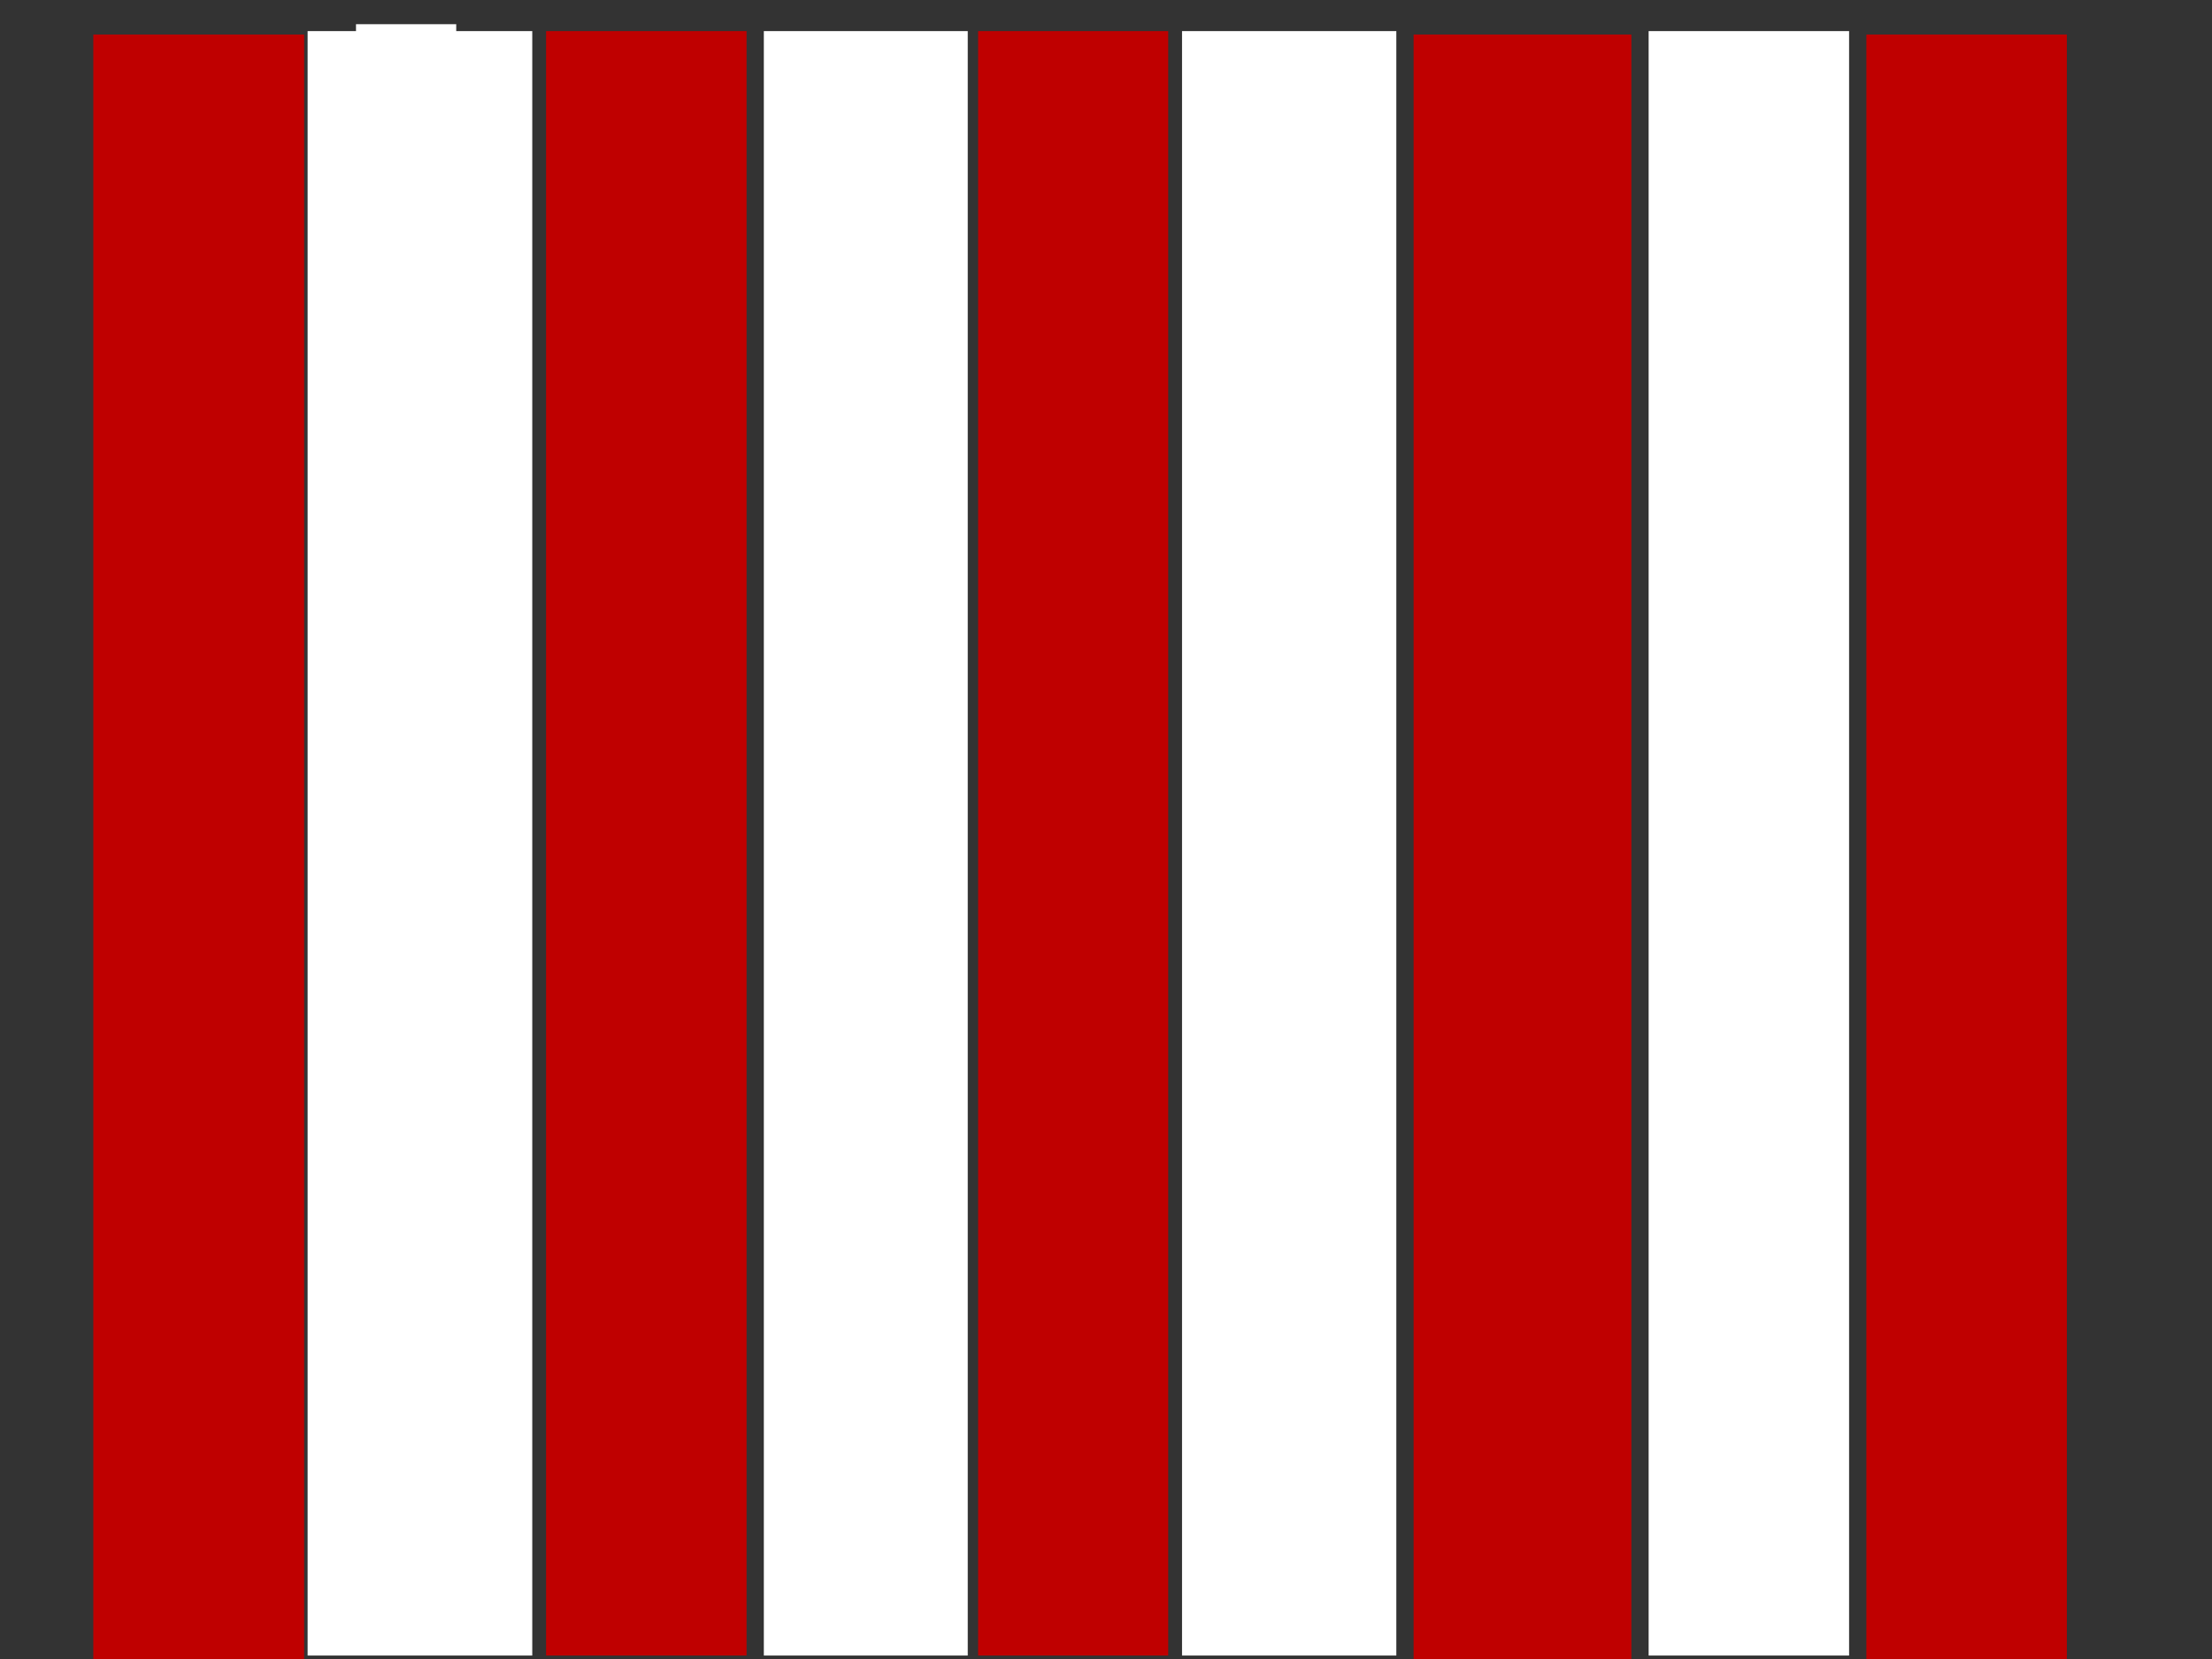
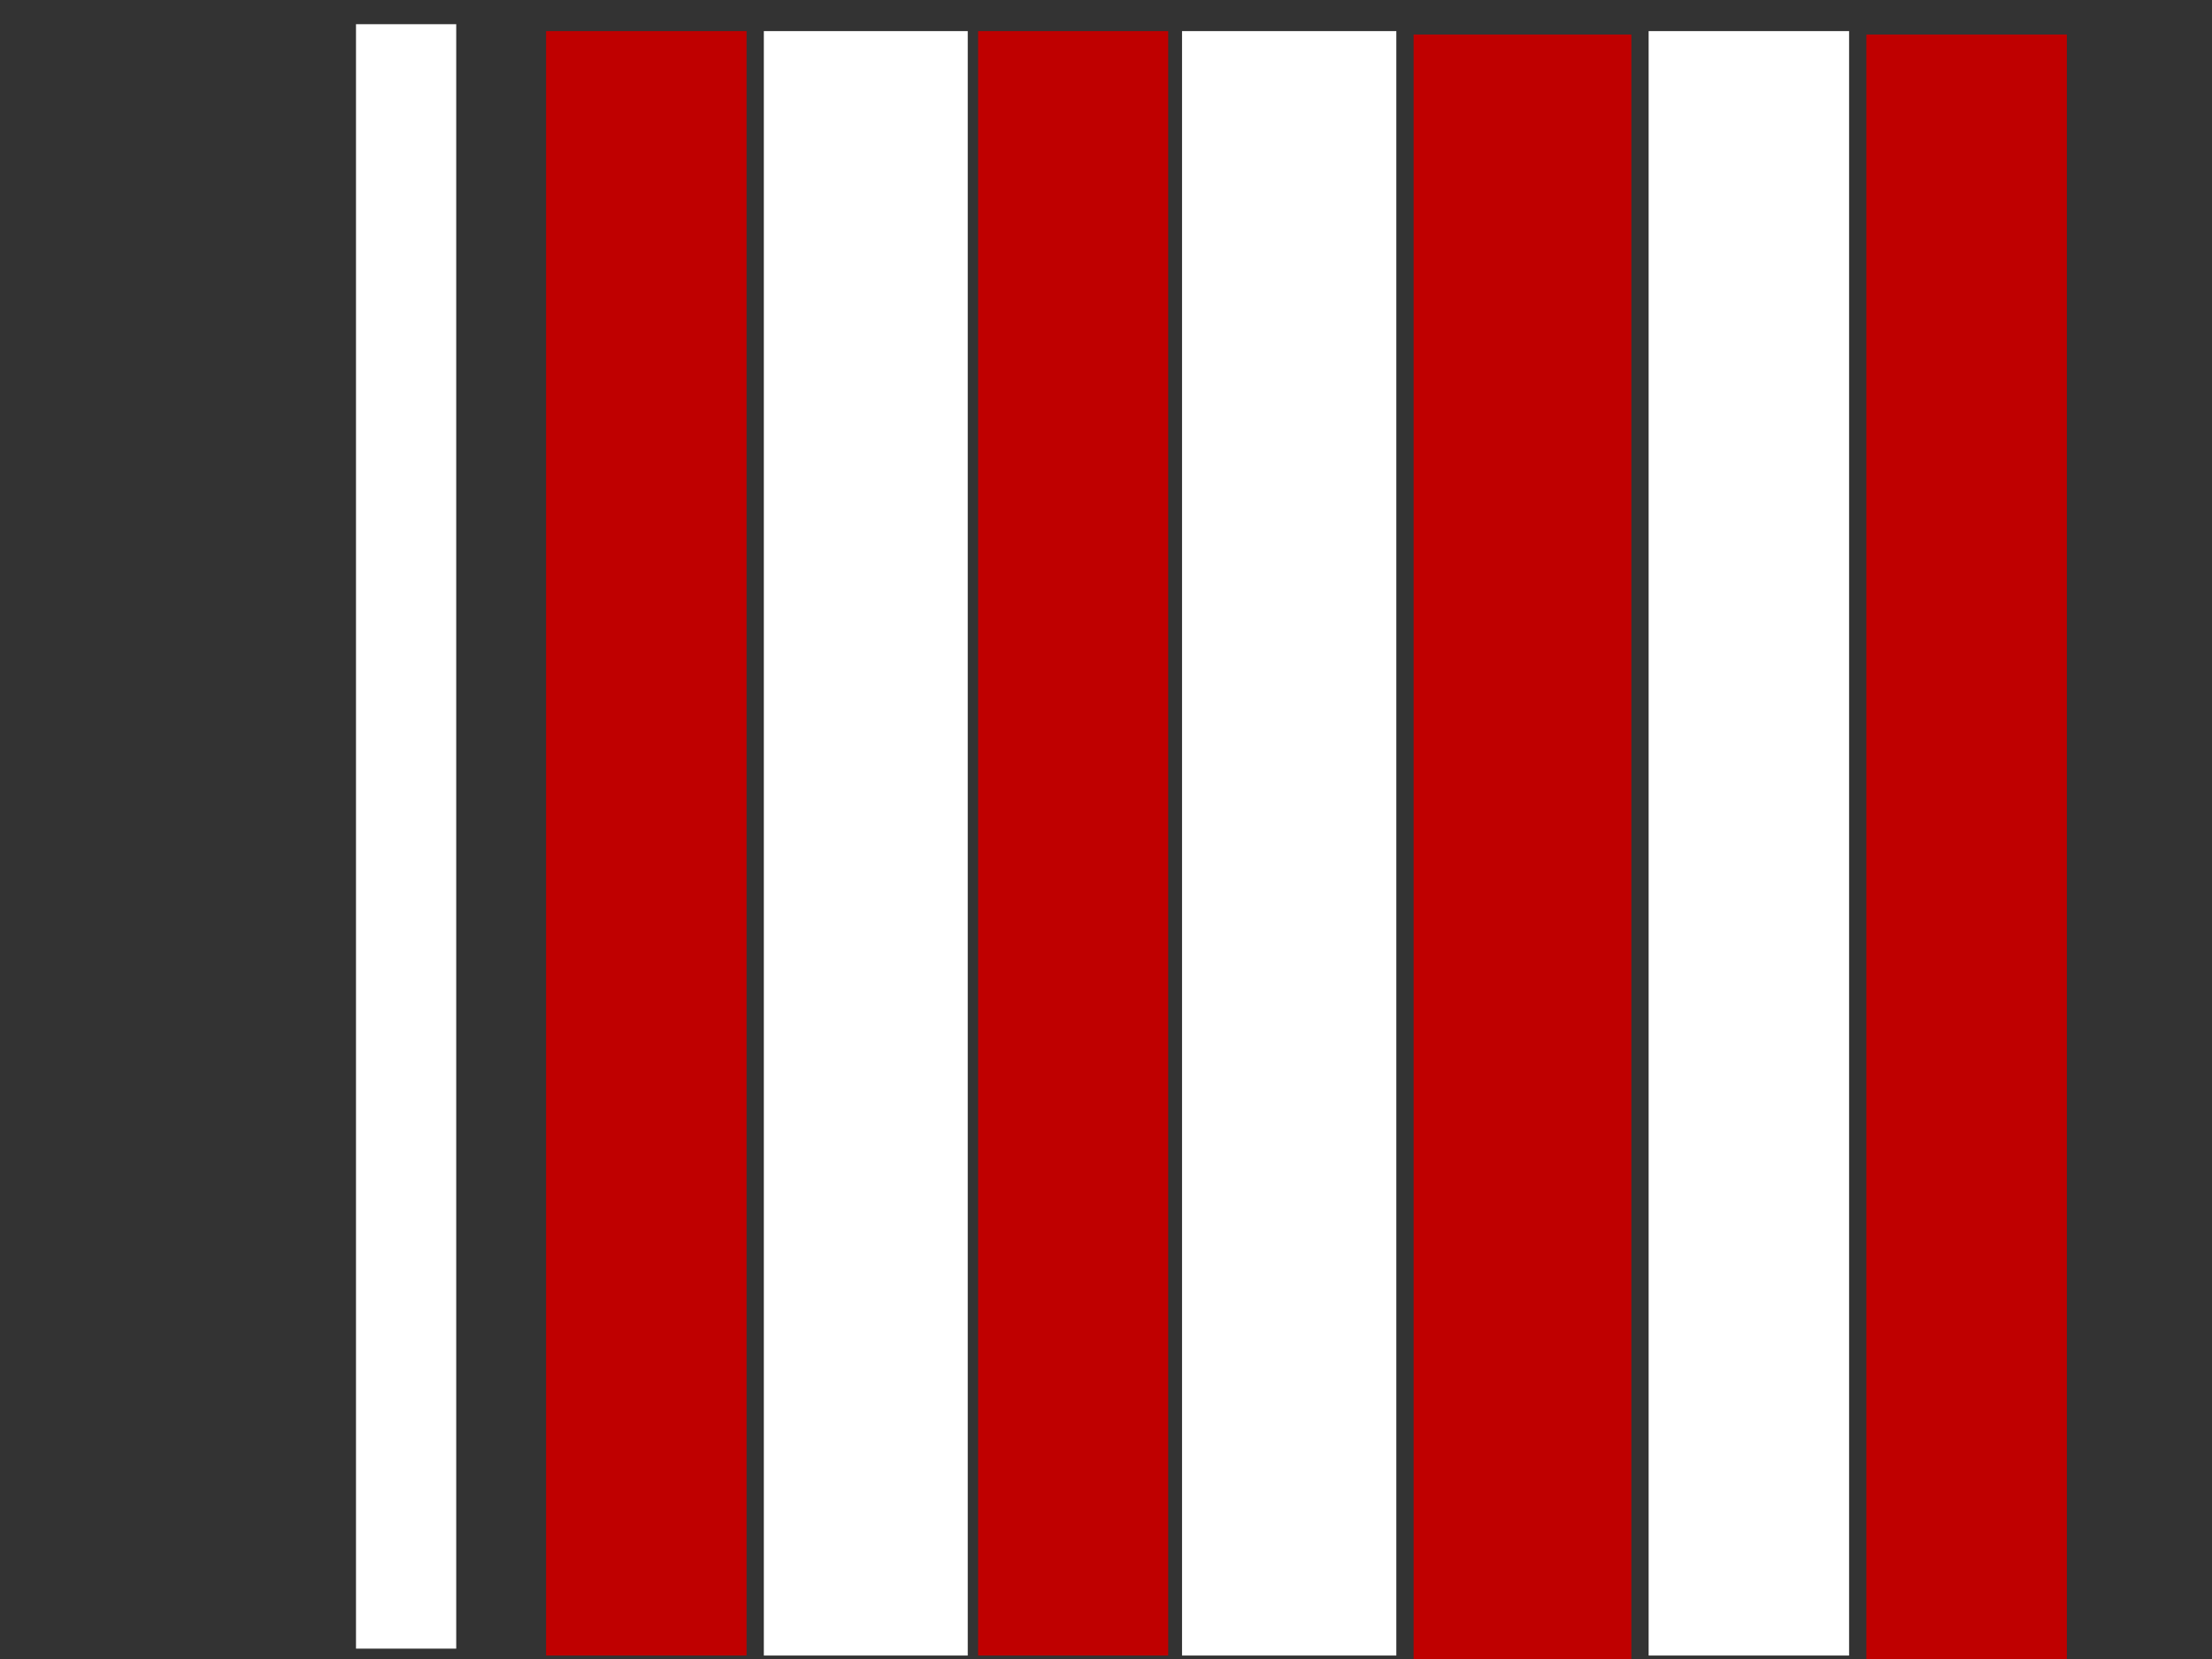
<svg xmlns="http://www.w3.org/2000/svg" width="640" height="480">
  <rect width="100%" height="100%" fill="#333333" stroke="none" />
  <title>Vertical Blue Stripes</title>
  <g>
    <title>Layer 1</title>
-     <rect fill="#bf0000" stroke-width="5" x="27" y="10" width="61" height="470" id="svg_12" />
    <rect fill="#ffffff" stroke-width="5" x="103" y="7" width="29" height="470" id="svg_14" />
-     <rect fill="#ffffff" stroke-width="5" x="89" y="9" width="65" height="470" id="svg_15" />
    <rect fill="#bf0000" stroke-width="5" x="158" y="9" width="58" height="470" id="svg_16" />
    <rect fill="#ffffff" stroke-width="5" x="221" y="9" width="59" height="470" id="svg_17" />
    <rect fill="#bf0000" stroke-width="5" x="283" y="9" width="55" height="470" id="svg_18" />
    <rect fill="#ffffff" stroke-width="5" x="342" y="9" width="62" height="470" id="svg_19" />
    <rect fill="#bf0000" stroke-width="5" x="409" y="10" width="63" height="470" id="svg_20" />
    <rect fill="#ffffff" stroke-width="5" x="477" y="9" width="58" height="470" id="svg_21" />
    <rect fill="#bf0000" stroke-width="5" x="540" y="10" width="58" height="470" id="svg_22" />
-     <rect fill="#000000" stroke-width="5" x="52" y="370" width="0" height="15" id="svg_13" />
  </g>
</svg>